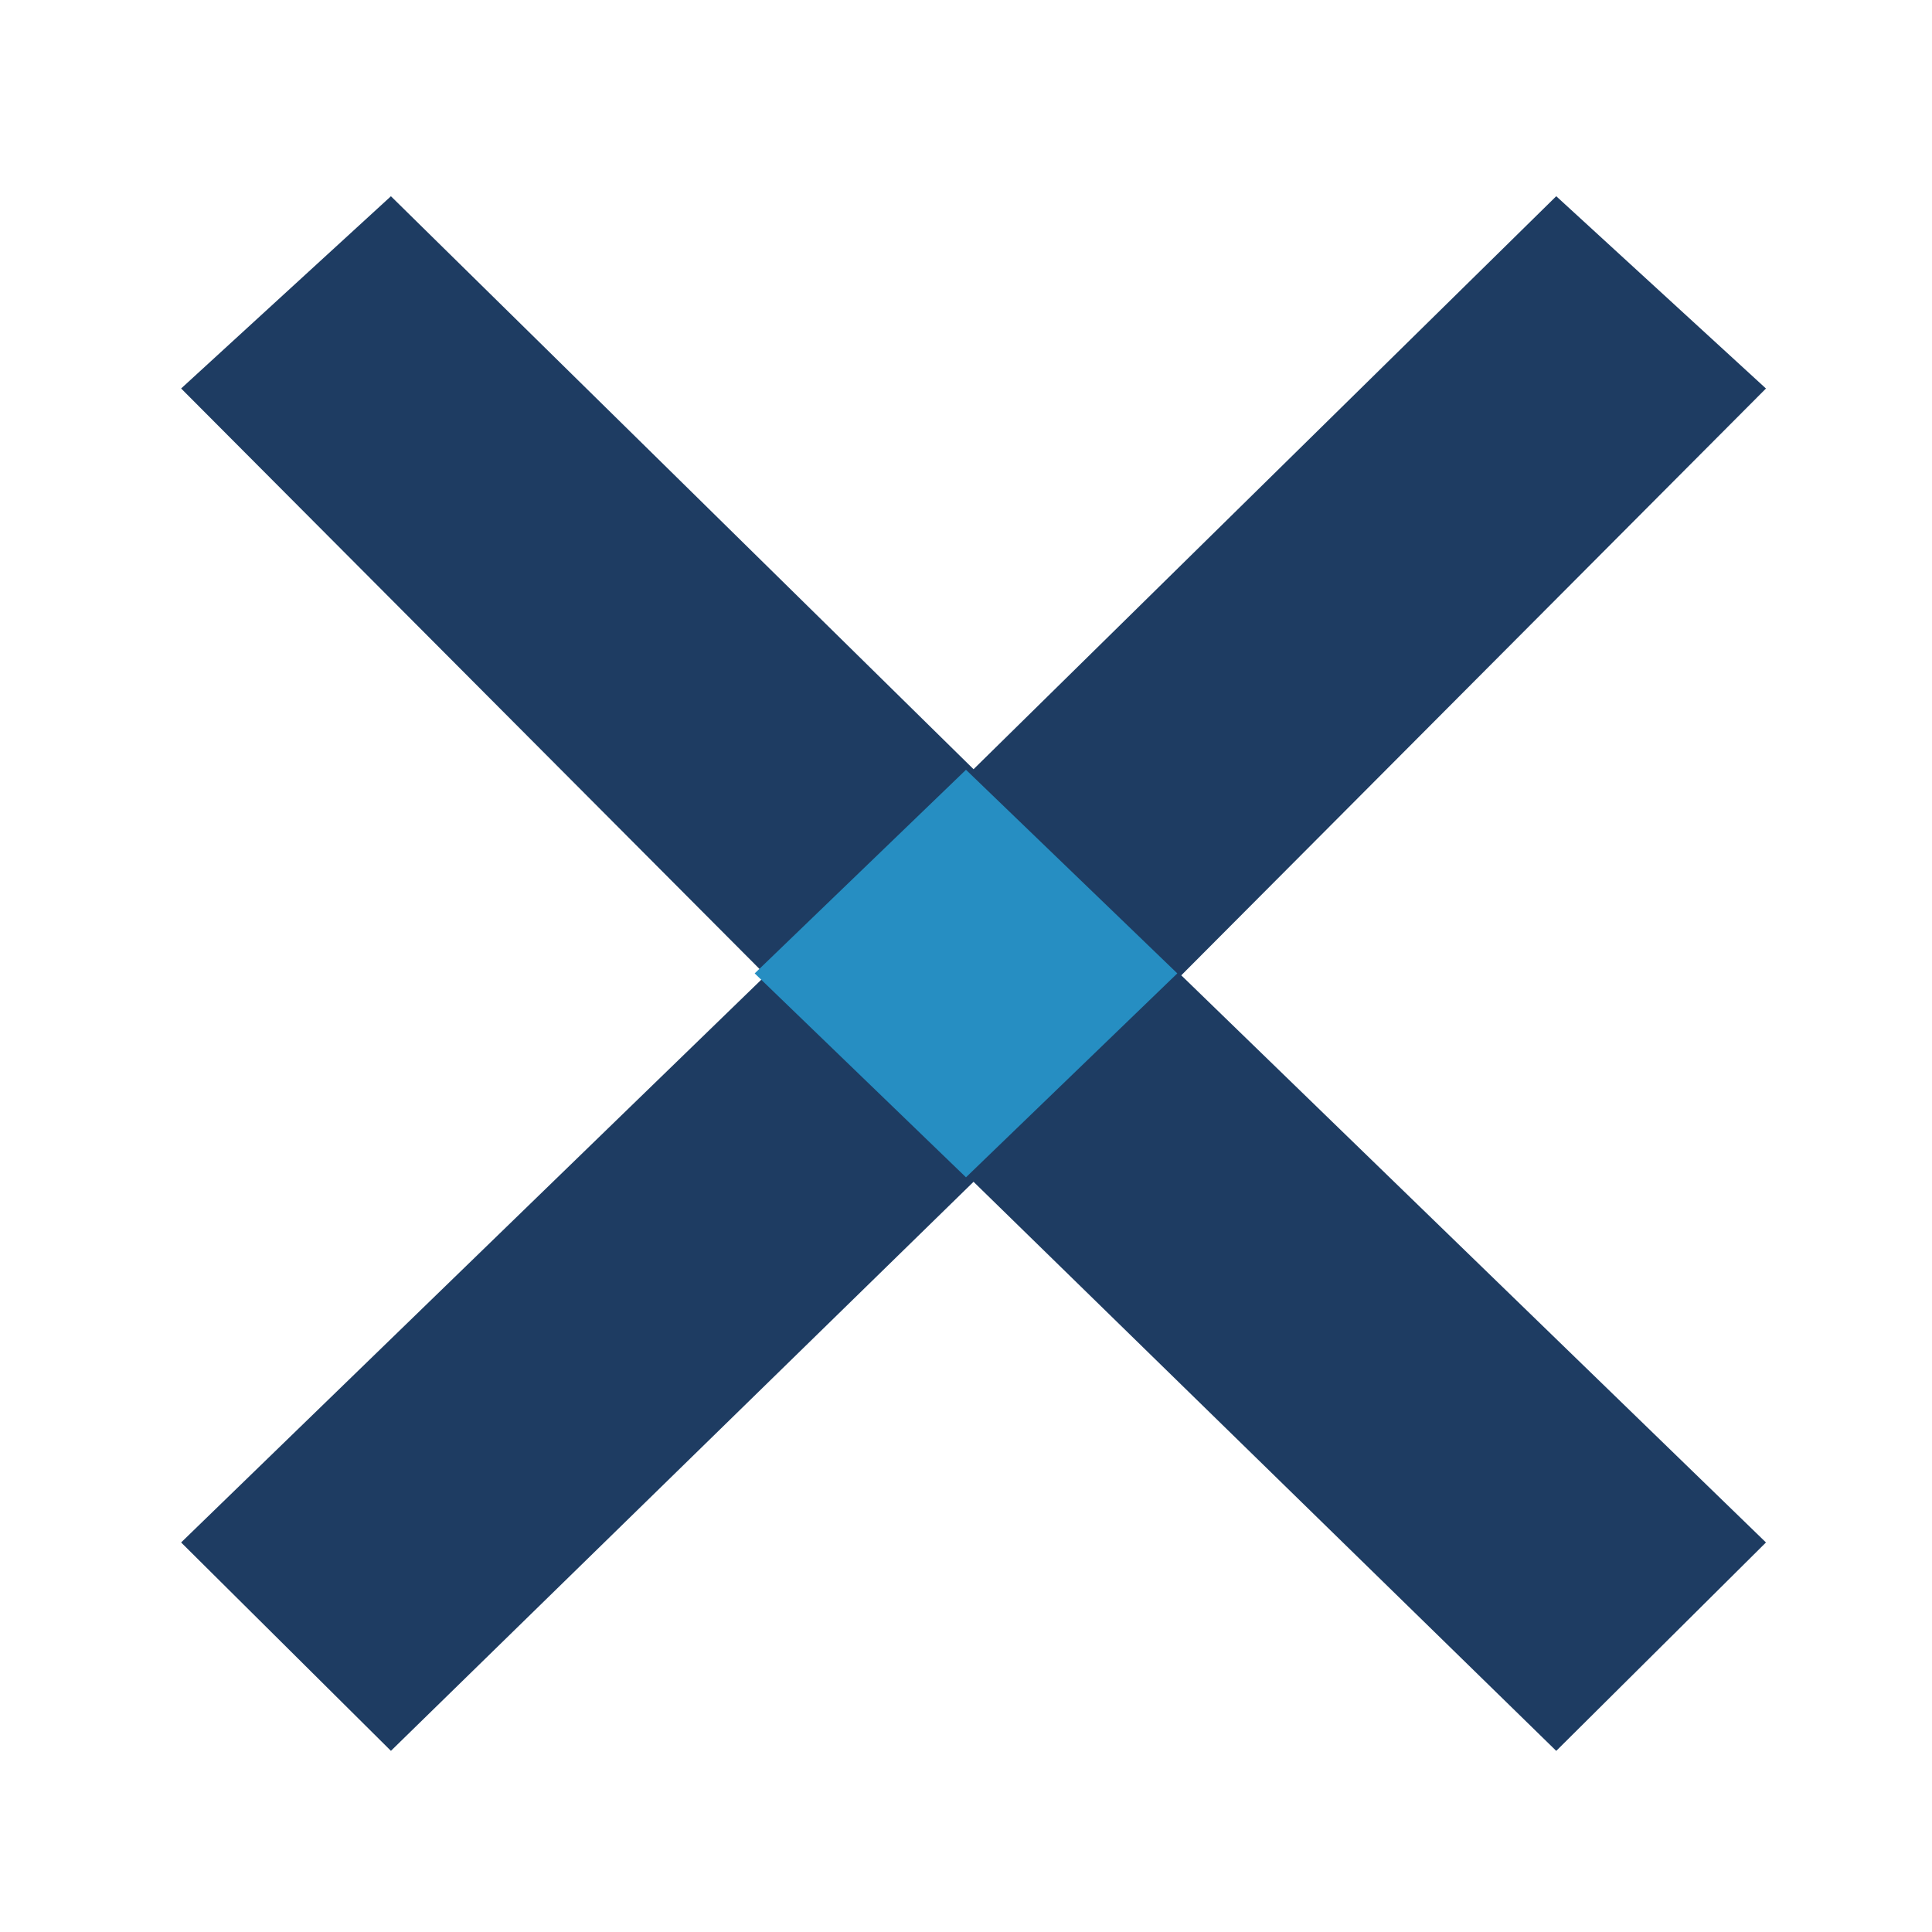
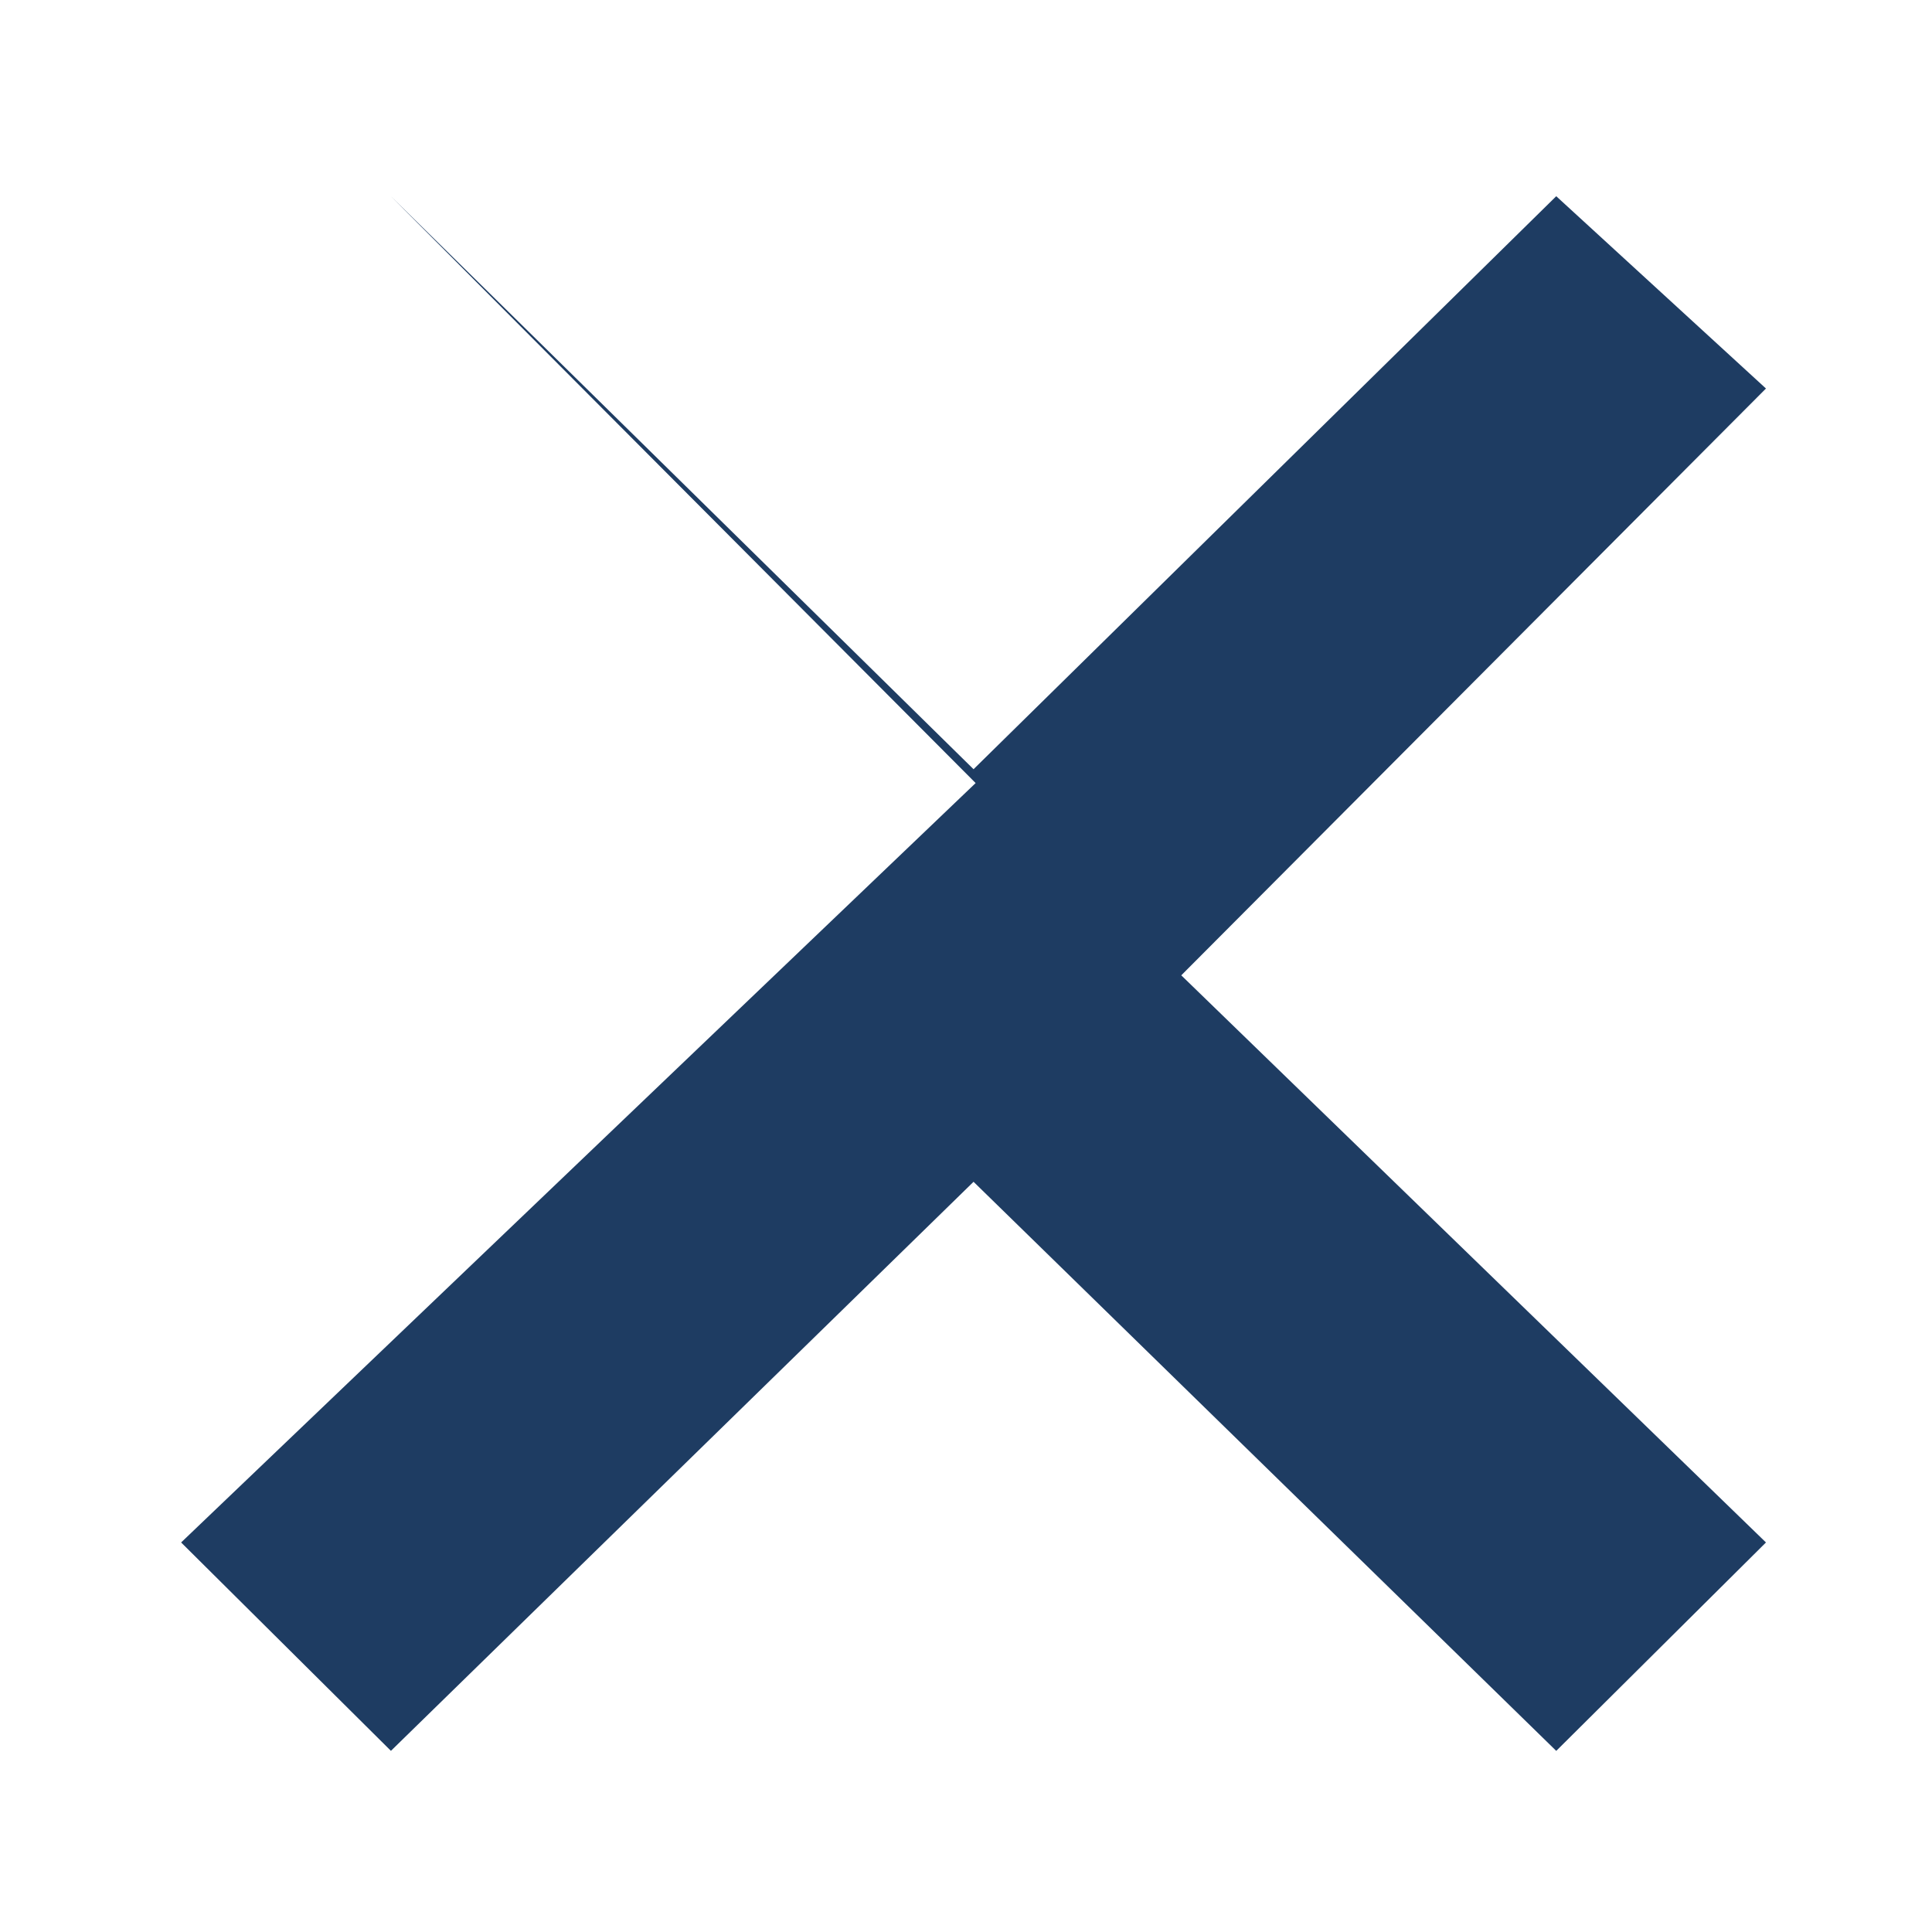
<svg xmlns="http://www.w3.org/2000/svg" width="128" height="128" viewBox="0 0 128 128">
  <g fill="none" fill-rule="evenodd">
-     <path fill="#1E3C62" d="M103.105 13L64.5 50.962l-38.6-37.96L12 25.738l38.738 38.878L12 102.192l13.9 13.806 38.6-37.701L103.105 116 117 102.192 78.262 64.618 117 25.74z" />
-     <path fill="#268EC2" d="M63.999 78L50 64.49 63.999 51 78 64.49z" />
+     <path fill="#1E3C62" d="M103.105 13L64.5 50.962l-38.6-37.96l38.738 38.878L12 102.192l13.9 13.806 38.6-37.701L103.105 116 117 102.192 78.262 64.618 117 25.74z" />
  </g>
</svg>